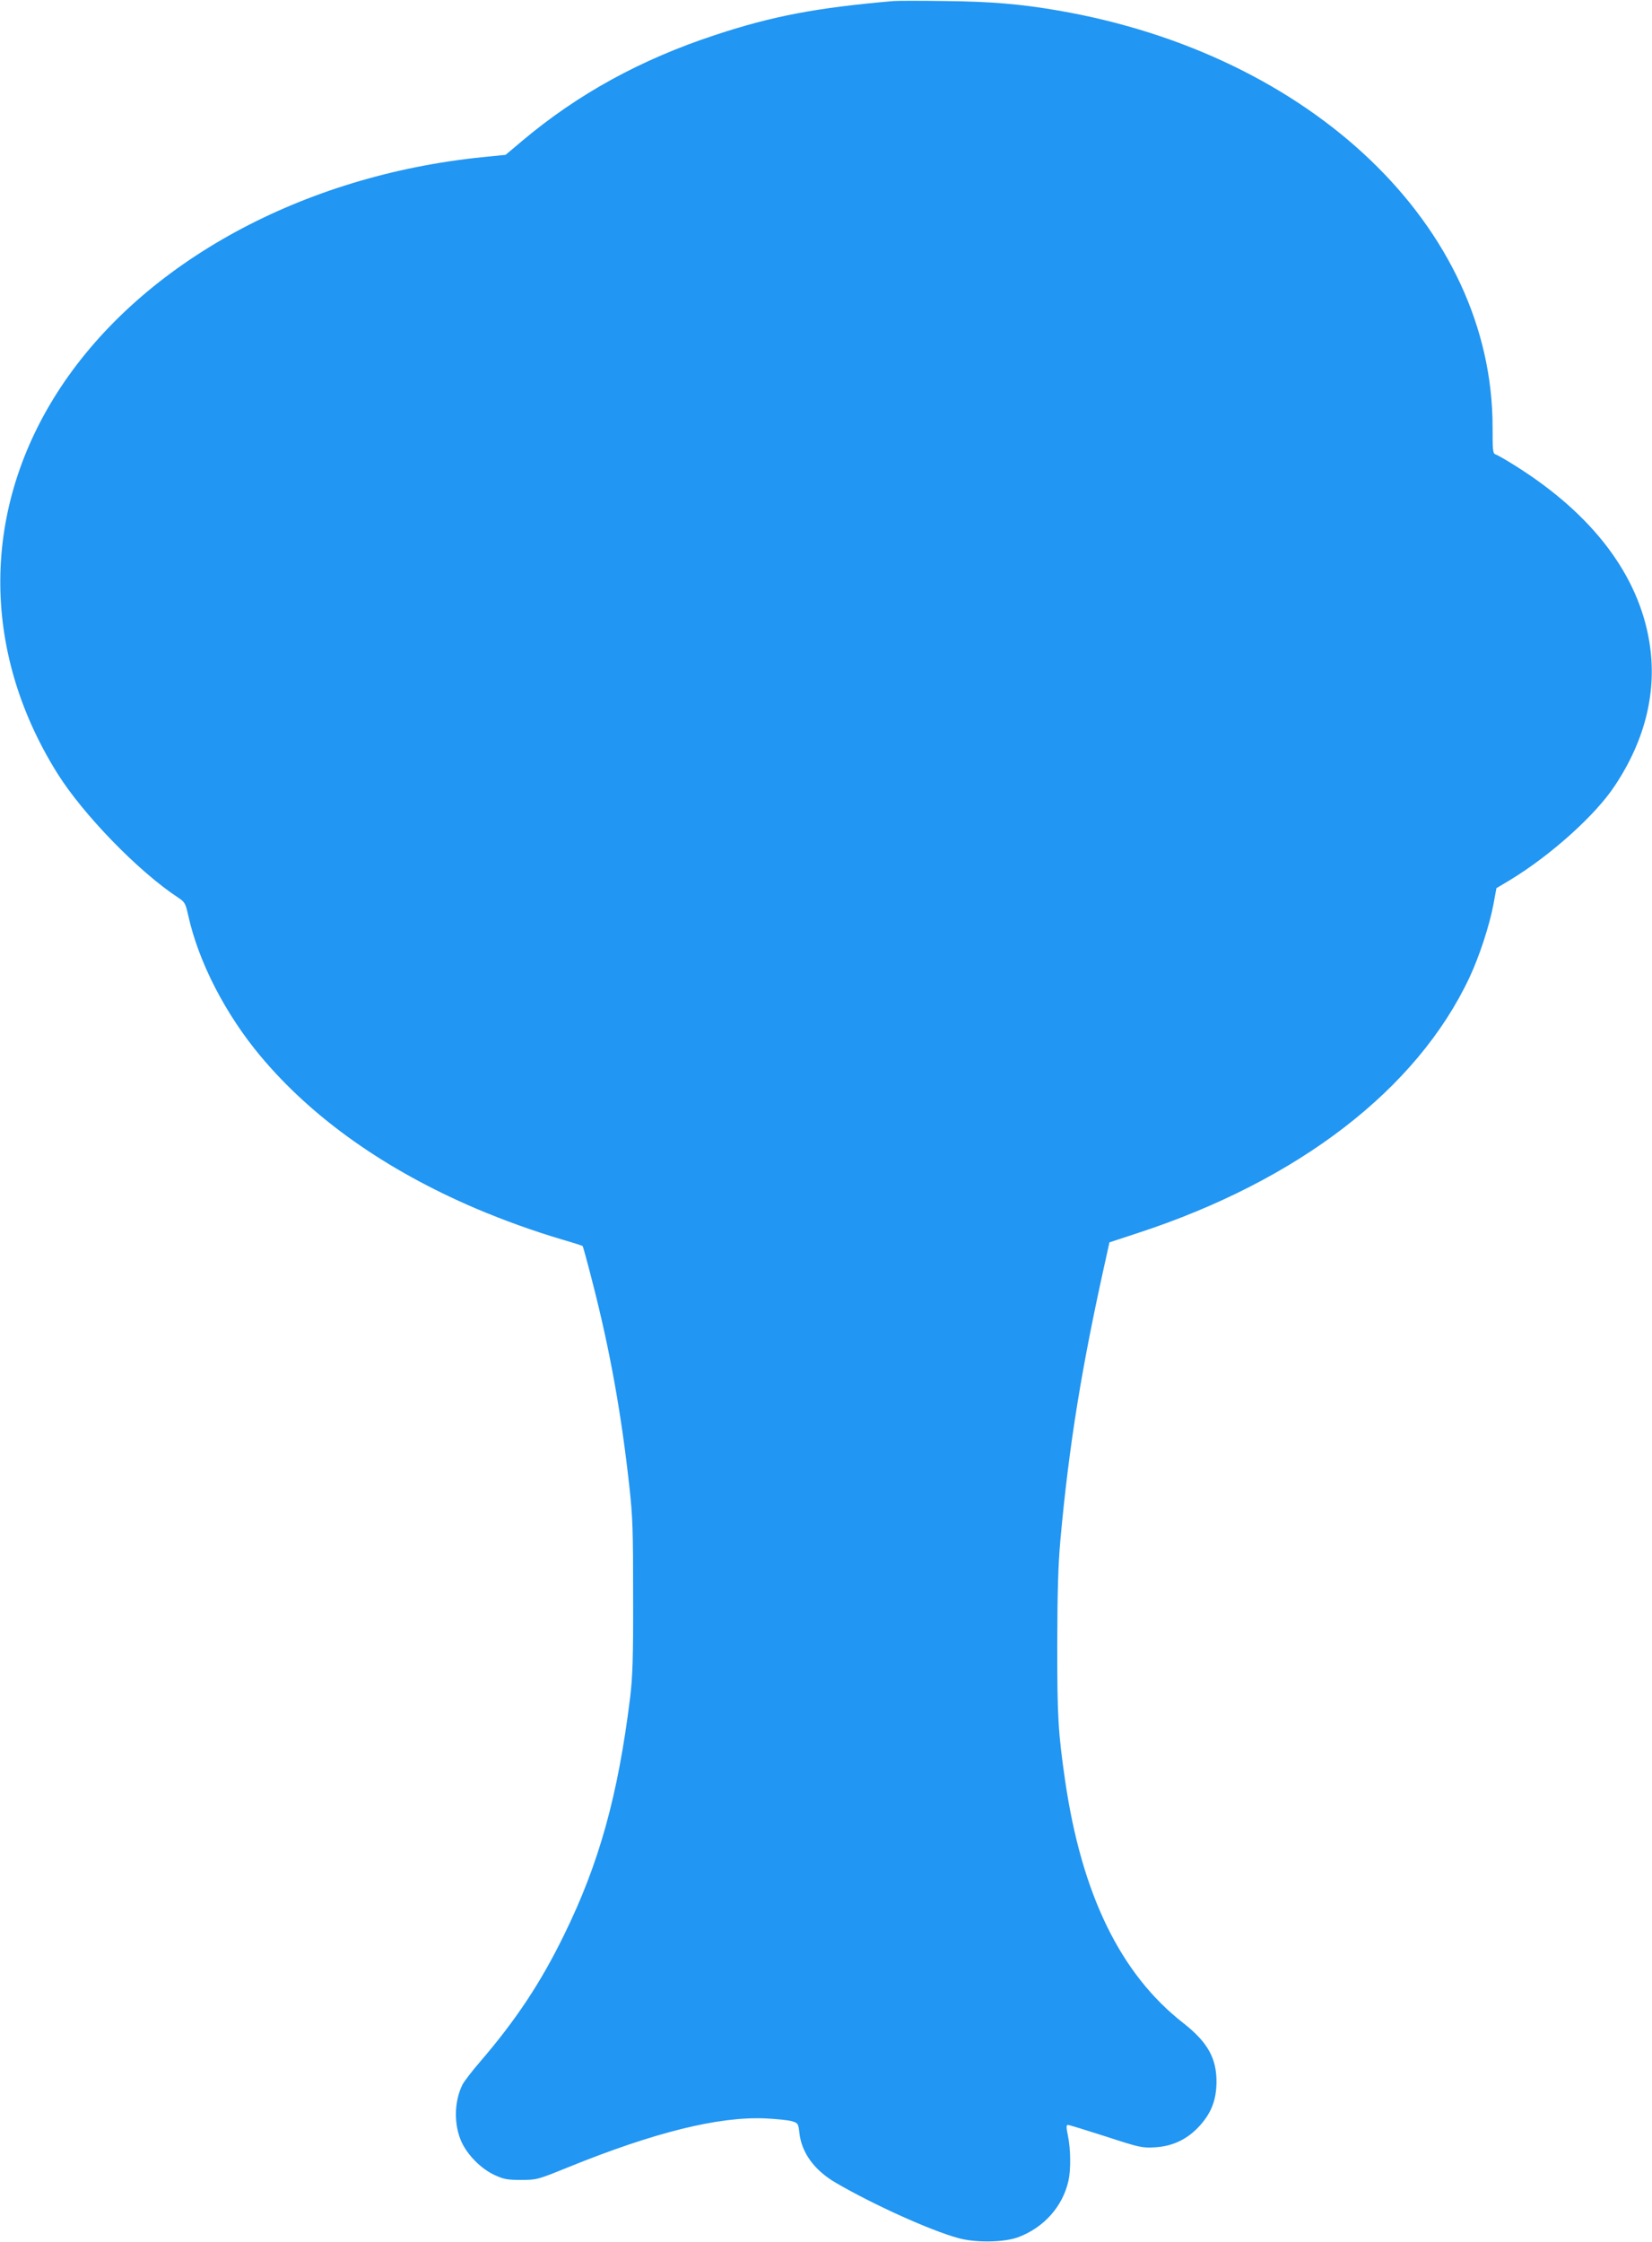
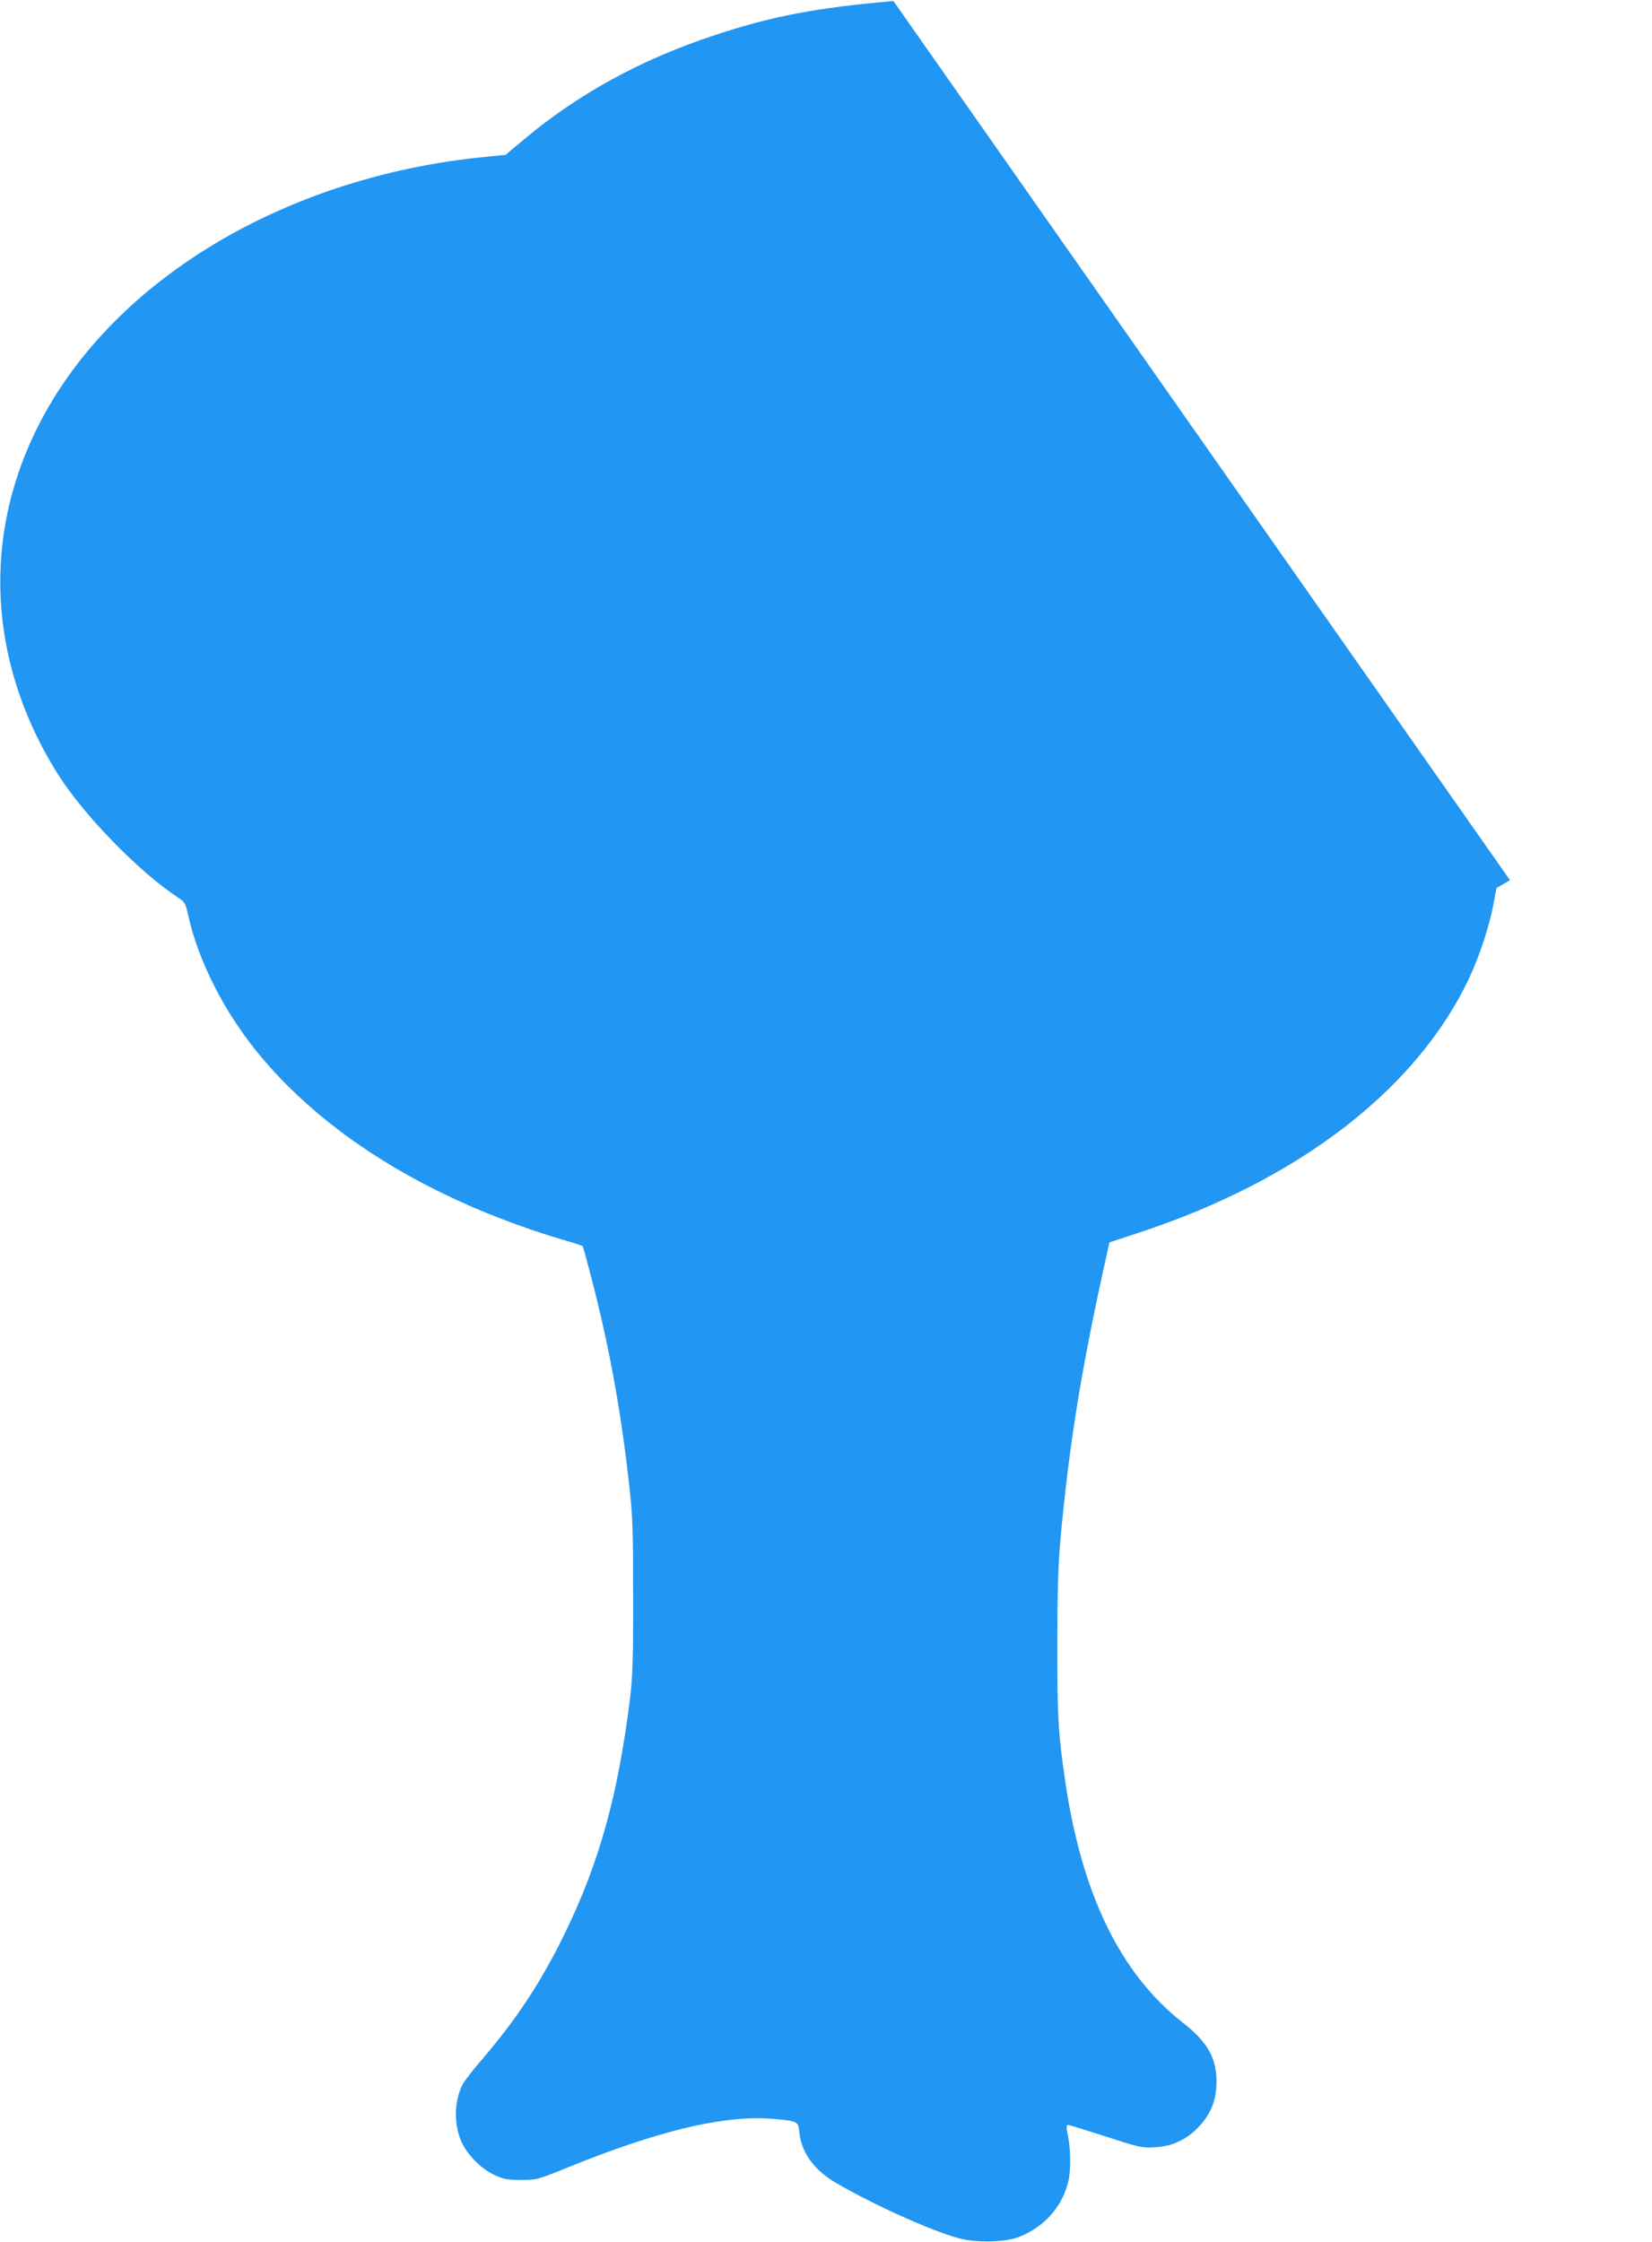
<svg xmlns="http://www.w3.org/2000/svg" version="1.0" width="943pt" height="1280pt" viewBox="0 0 943 1280" preserveAspectRatio="xMidYMid meet">
  <g transform="translate(0,1280) scale(0.1,-0.1)" fill="#2196f3" stroke="none">
-     <path d="M5100 12794 c-439 -38 -692 -86 -1018 -194 -426 -140 -785 -338 -1101 -604 l-95 -80 -130 -13 c-1029 -104 -1936 -599 -2409 -1313 -453 -685 -461 -1498 -20 -2204 146 -234 464 -562 690 -710 39 -26 42 -33 58 -104 59 -265 212 -562 413 -802 296 -354 714 -649 1229 -869 158 -67 327 -128 492 -177 63 -18 115 -35 117 -37 2 -2 29 -100 59 -218 98 -383 162 -742 207 -1150 20 -179 22 -256 22 -634 1 -353 -3 -456 -17 -575 -69 -559 -177 -948 -377 -1355 -133 -273 -276 -488 -480 -725 -45 -52 -90 -111 -100 -130 -48 -96 -50 -228 -6 -326 35 -77 113 -155 189 -190 54 -25 74 -28 152 -28 88 0 93 1 265 71 495 201 862 292 1130 280 63 -3 131 -10 151 -16 35 -11 36 -14 42 -65 12 -114 85 -215 209 -287 213 -124 537 -271 698 -315 99 -28 266 -25 345 6 146 56 251 175 284 321 14 61 13 182 -3 257 -10 49 -10 62 0 62 7 0 104 -30 216 -66 193 -63 207 -66 280 -62 104 6 188 47 258 125 65 73 92 144 94 243 2 139 -50 232 -189 341 -359 280 -580 734 -675 1384 -40 278 -45 363 -45 775 1 305 5 453 18 600 50 548 122 991 263 1621 l17 77 161 53 c918 300 1595 822 1894 1459 56 119 114 296 137 418 l17 92 77 46 c231 140 488 370 599 539 176 265 242 543 197 820 -62 381 -321 725 -757 1001 -55 35 -109 66 -119 69 -18 6 -19 18 -19 157 0 1141 -1030 2128 -2480 2378 -214 37 -382 51 -640 54 -140 2 -275 2 -300 0z" />
+     <path d="M5100 12794 c-439 -38 -692 -86 -1018 -194 -426 -140 -785 -338 -1101 -604 l-95 -80 -130 -13 c-1029 -104 -1936 -599 -2409 -1313 -453 -685 -461 -1498 -20 -2204 146 -234 464 -562 690 -710 39 -26 42 -33 58 -104 59 -265 212 -562 413 -802 296 -354 714 -649 1229 -869 158 -67 327 -128 492 -177 63 -18 115 -35 117 -37 2 -2 29 -100 59 -218 98 -383 162 -742 207 -1150 20 -179 22 -256 22 -634 1 -353 -3 -456 -17 -575 -69 -559 -177 -948 -377 -1355 -133 -273 -276 -488 -480 -725 -45 -52 -90 -111 -100 -130 -48 -96 -50 -228 -6 -326 35 -77 113 -155 189 -190 54 -25 74 -28 152 -28 88 0 93 1 265 71 495 201 862 292 1130 280 63 -3 131 -10 151 -16 35 -11 36 -14 42 -65 12 -114 85 -215 209 -287 213 -124 537 -271 698 -315 99 -28 266 -25 345 6 146 56 251 175 284 321 14 61 13 182 -3 257 -10 49 -10 62 0 62 7 0 104 -30 216 -66 193 -63 207 -66 280 -62 104 6 188 47 258 125 65 73 92 144 94 243 2 139 -50 232 -189 341 -359 280 -580 734 -675 1384 -40 278 -45 363 -45 775 1 305 5 453 18 600 50 548 122 991 263 1621 l17 77 161 53 c918 300 1595 822 1894 1459 56 119 114 296 137 418 l17 92 77 46 z" />
  </g>
</svg>